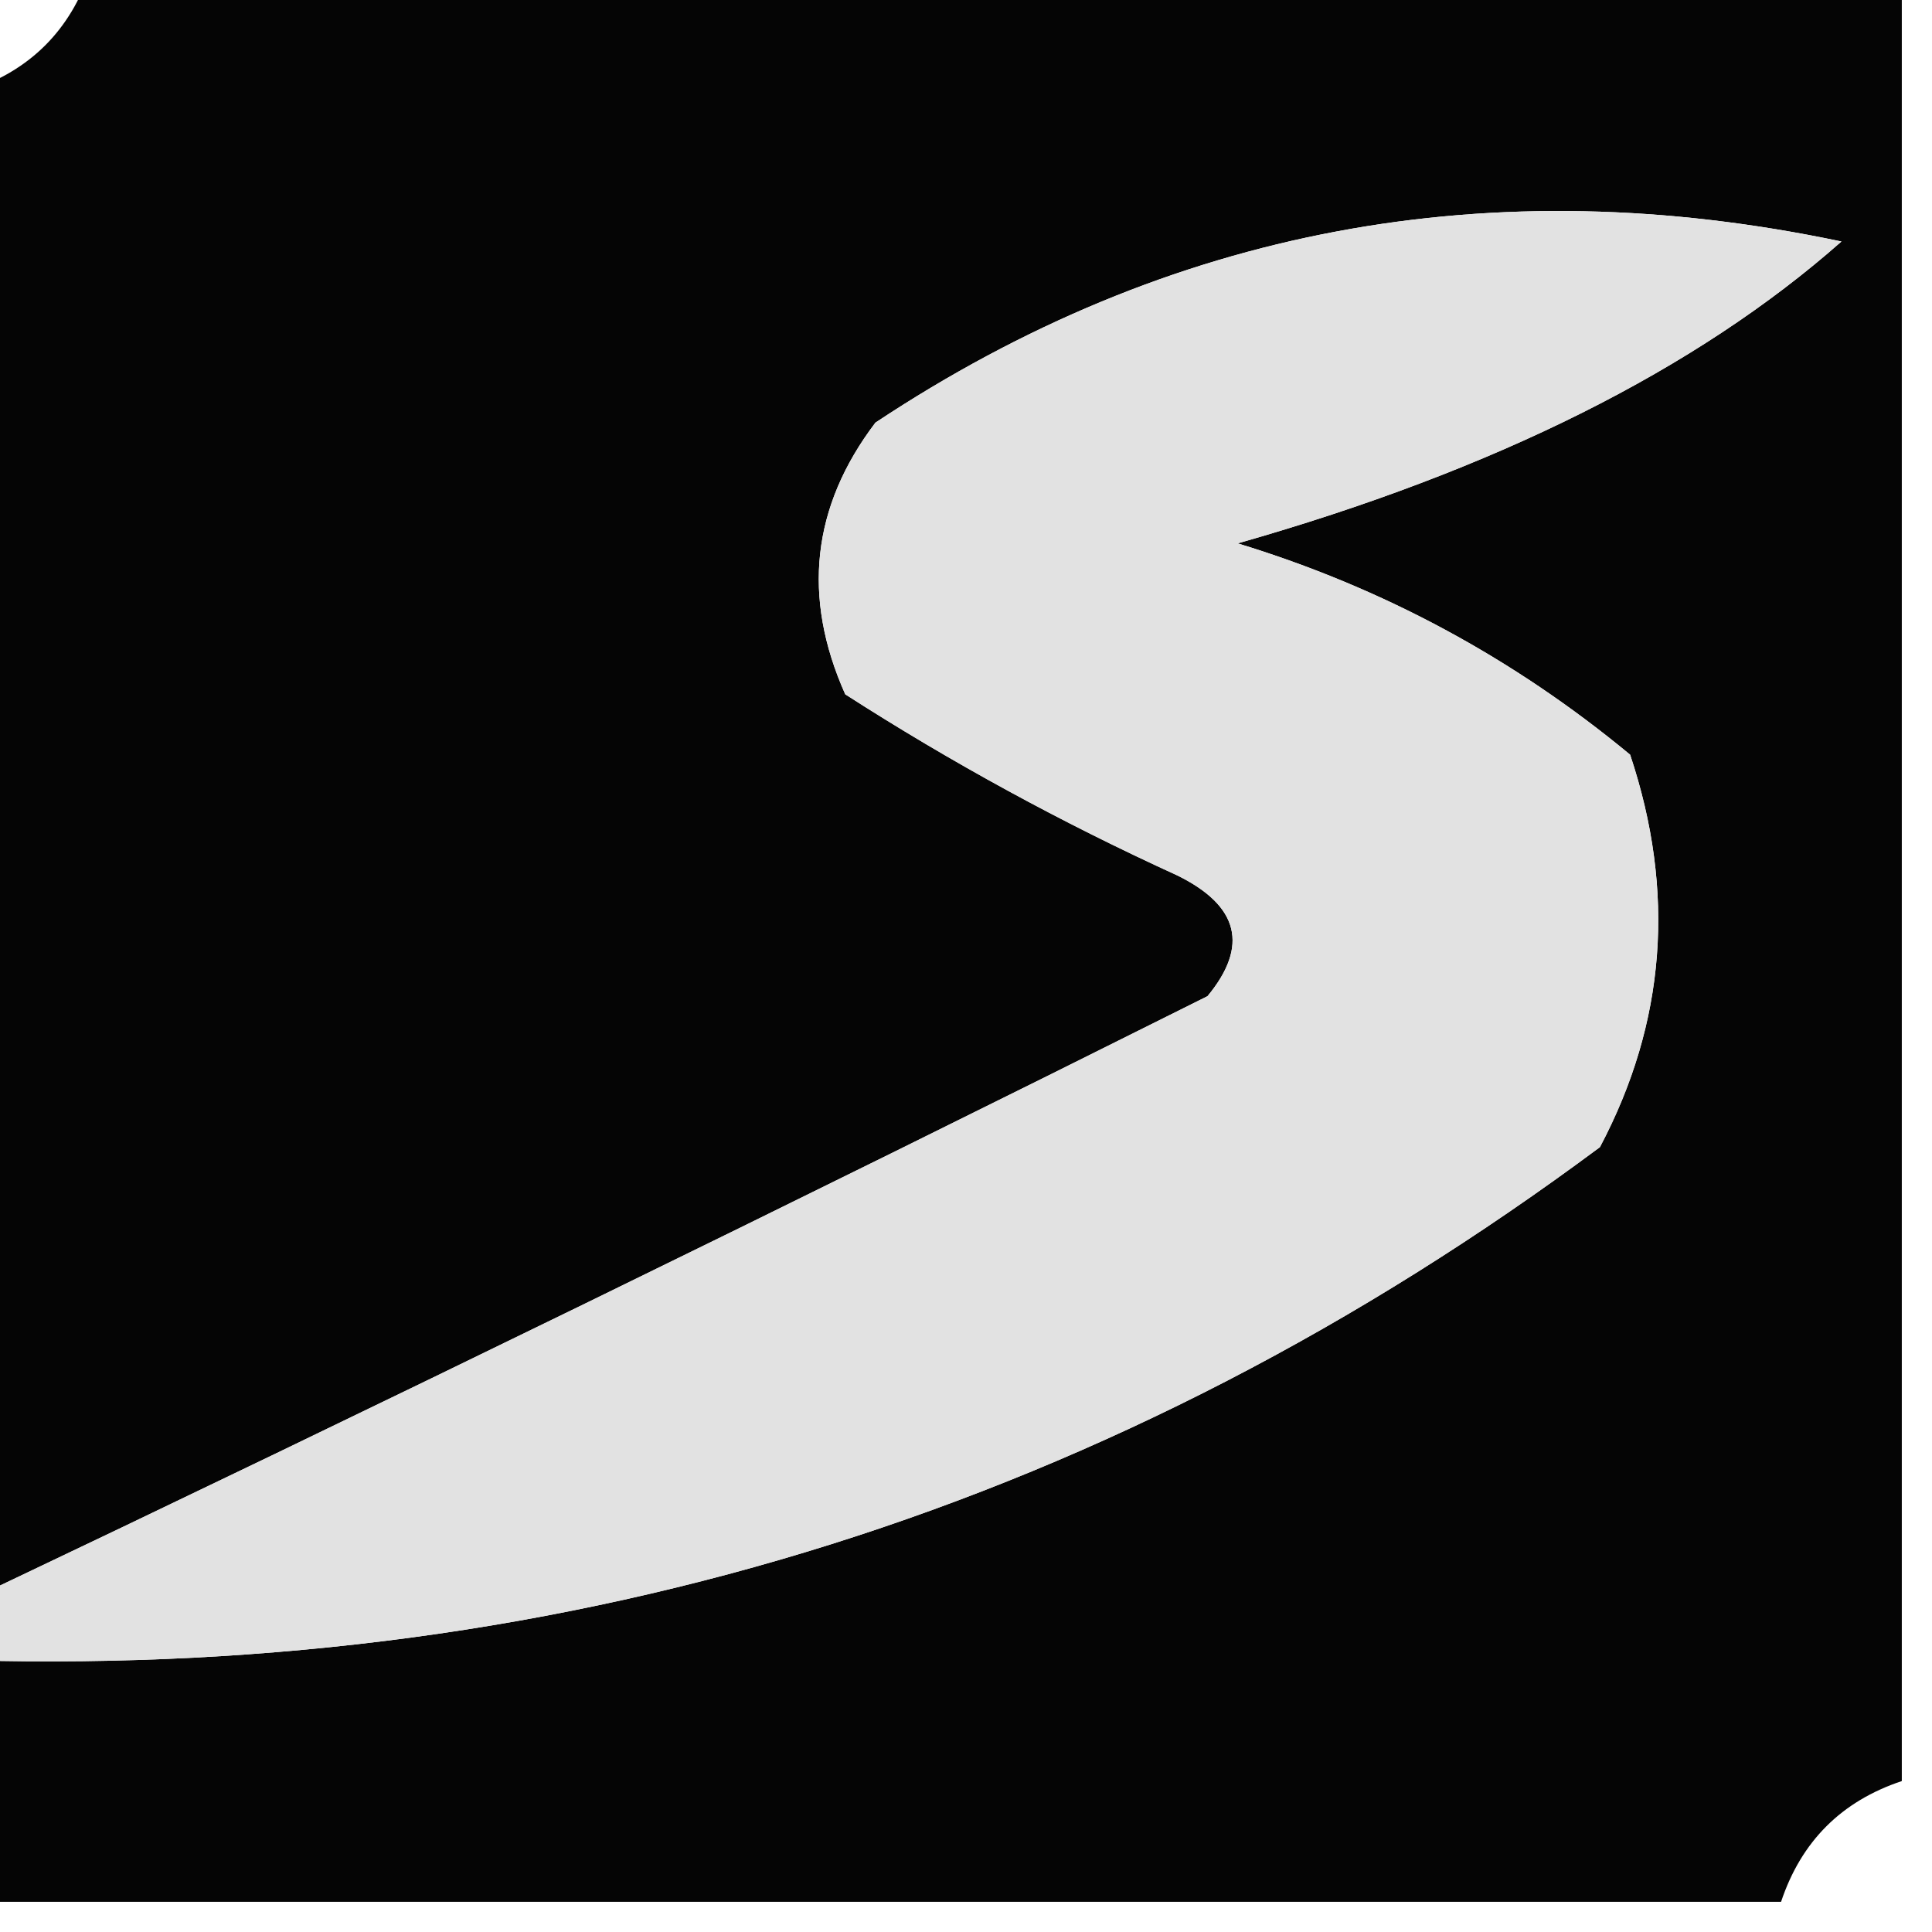
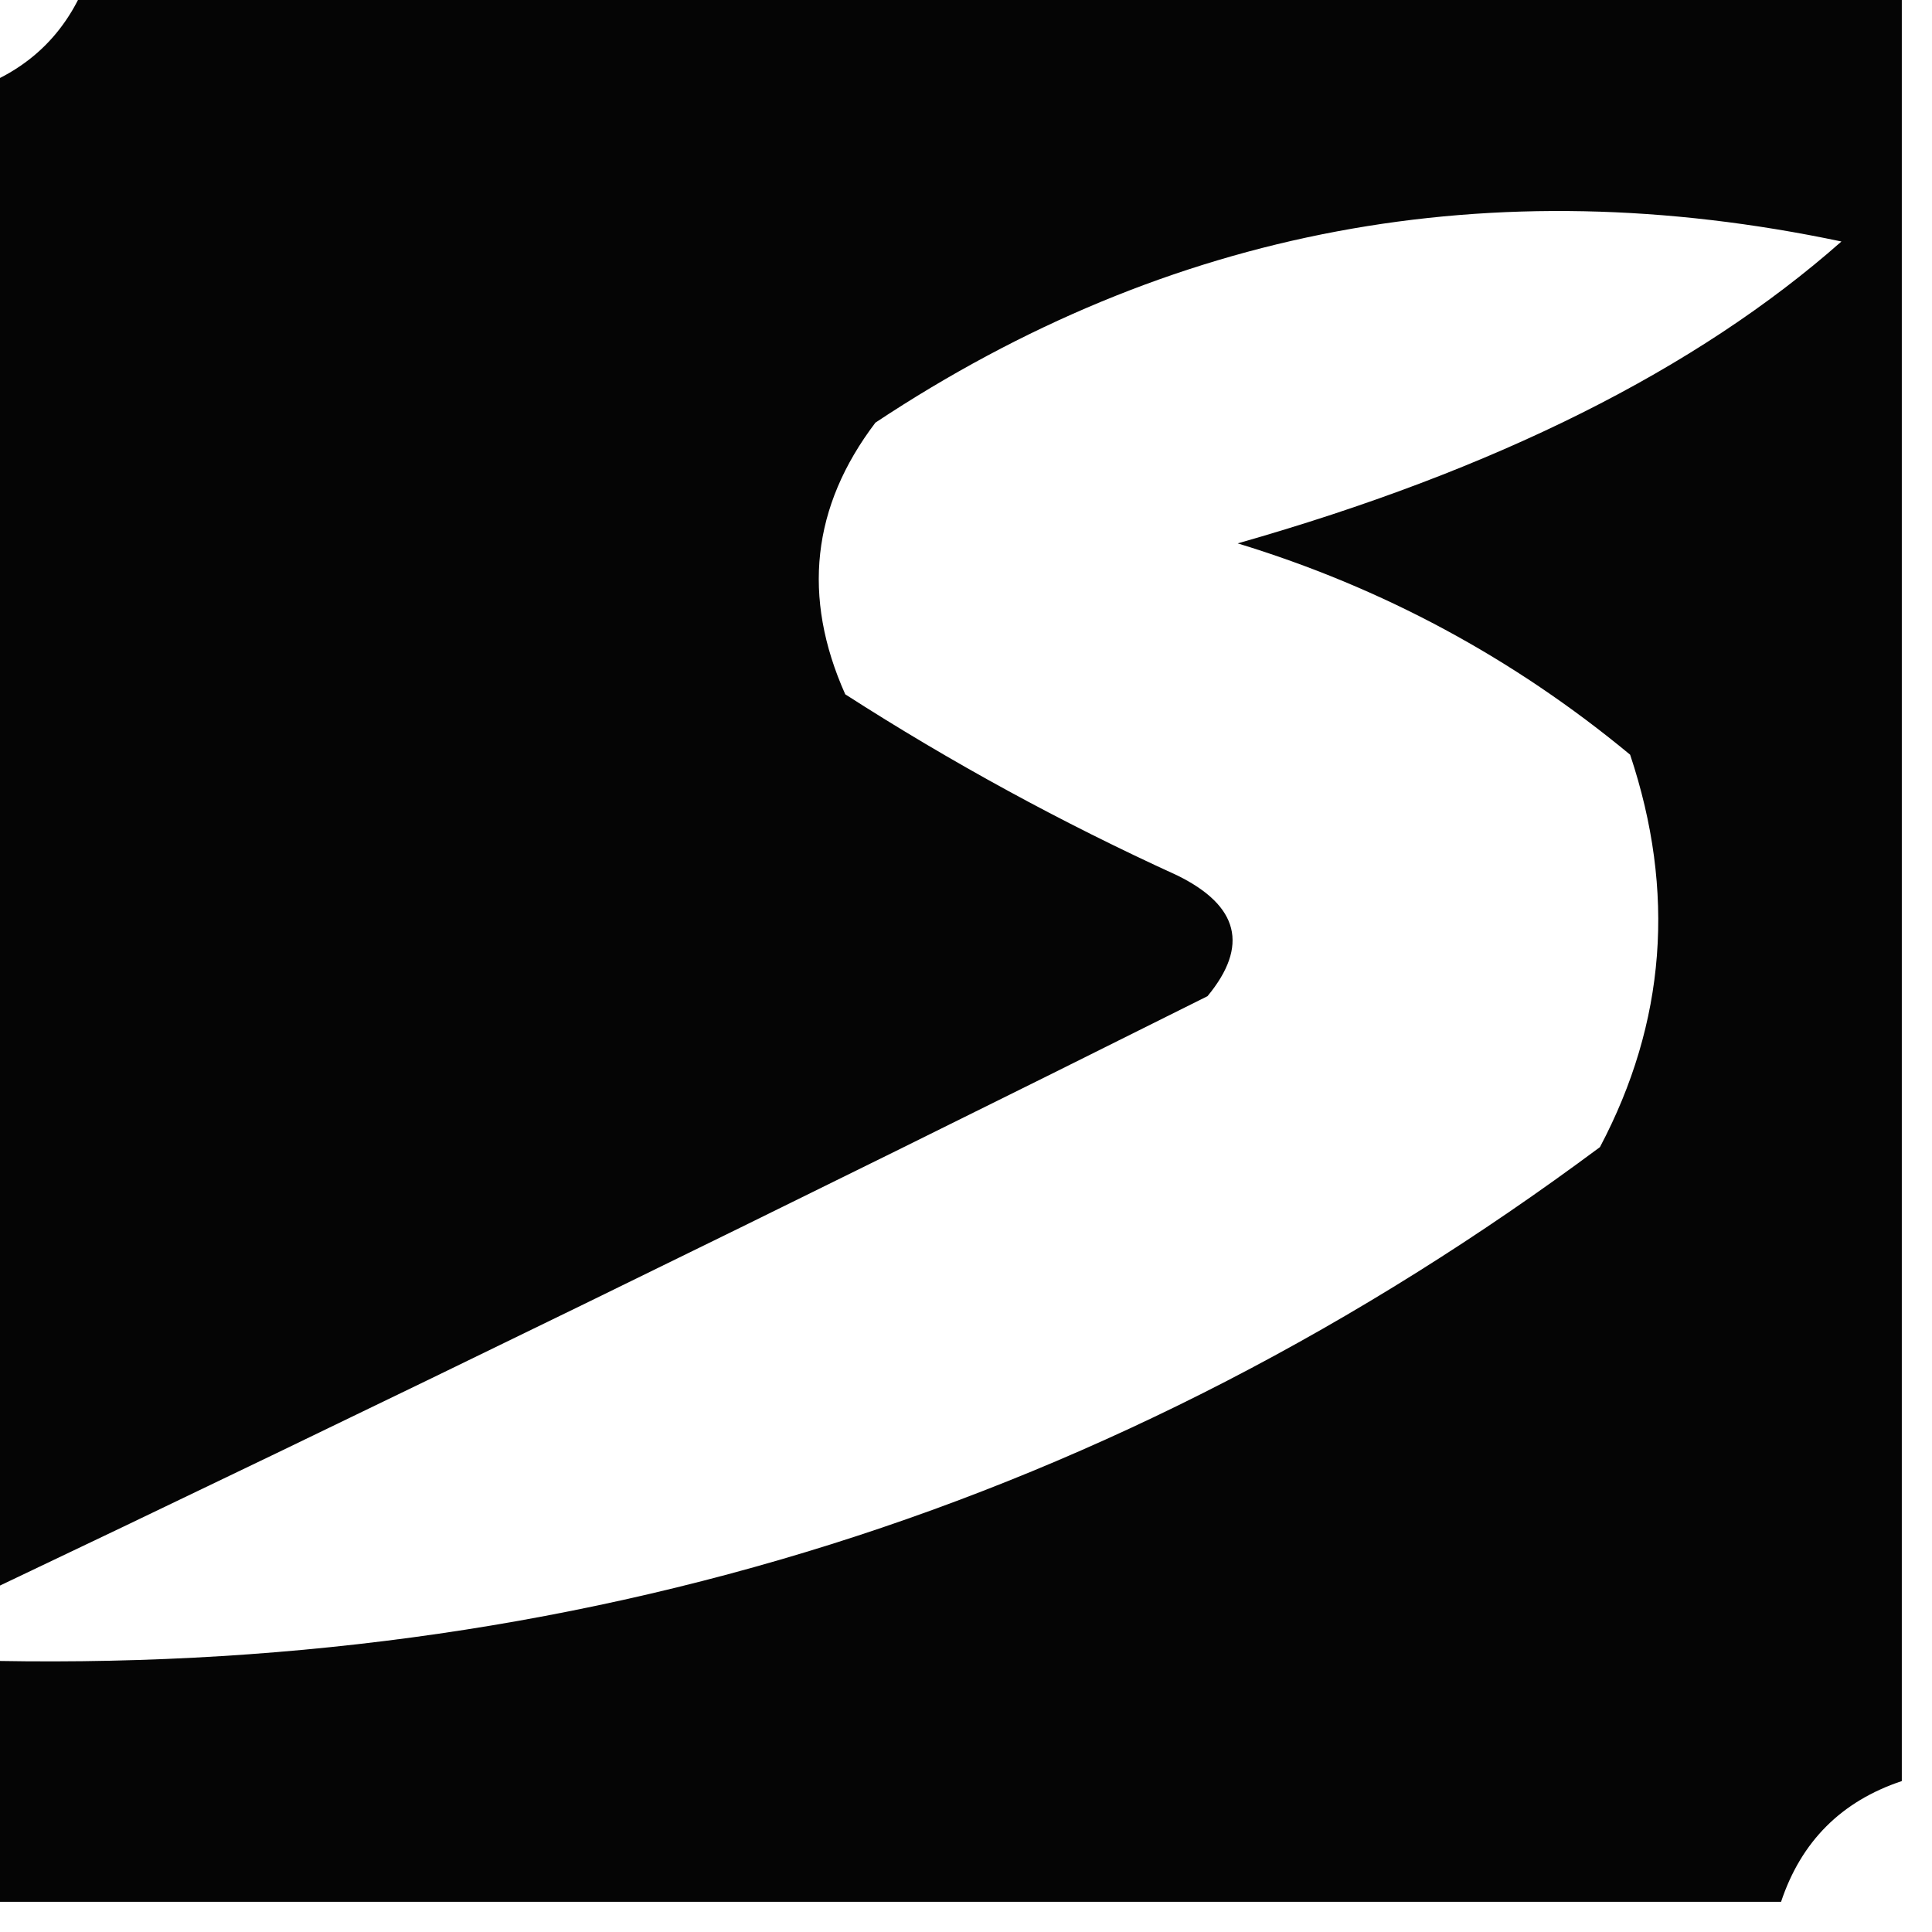
<svg xmlns="http://www.w3.org/2000/svg" version="1.1" width="32px" height="32px" style="shape-rendering:geometricPrecision; text-rendering:geometricPrecision; image-rendering:optimizeQuality; fill-rule:evenodd; clip-rule:evenodd">
  <g>
    <path style="opacity:0.986" fill="#030303" d="M 1.5,-0.5 C 11.5,-0.5 21.5,-0.5 31.5,-0.5C 31.5,9.5 31.5,19.5 31.5,29.5C 30.5,29.833 29.833,30.5 29.5,31.5C 19.5,31.5 9.5,31.5 -0.5,31.5C -0.5,30.167 -0.5,28.833 -0.5,27.5C 9.515,27.772 18.515,24.939 26.5,19C 27.591,16.936 27.758,14.77 27,12.5C 25.065,10.898 22.899,9.731 20.5,9C 24.766,7.787 28.099,6.12 30.5,4C 24.696,2.776 19.362,3.776 14.5,7C 13.446,8.388 13.28,9.888 14,11.5C 15.753,12.627 17.587,13.627 19.5,14.5C 20.521,15.002 20.688,15.668 20,16.5C 13.094,19.952 6.261,23.286 -0.5,26.5C -0.5,18.167 -0.5,9.833 -0.5,1.5C 0.5,1.167 1.167,0.5 1.5,-0.5 Z" />
  </g>
  <g>
-     <path style="opacity:1" fill="#e2e2e2" d="M -0.5,27.5 C -0.5,27.167 -0.5,26.833 -0.5,26.5C 6.261,23.286 13.094,19.952 20,16.5C 20.688,15.668 20.521,15.002 19.5,14.5C 17.587,13.627 15.753,12.627 14,11.5C 13.28,9.888 13.446,8.388 14.5,7C 19.362,3.776 24.696,2.776 30.5,4C 28.099,6.12 24.766,7.787 20.5,9C 22.899,9.731 25.065,10.898 27,12.5C 27.758,14.77 27.591,16.936 26.5,19C 18.515,24.939 9.515,27.772 -0.5,27.5 Z" />
-   </g>
+     </g>
</svg>